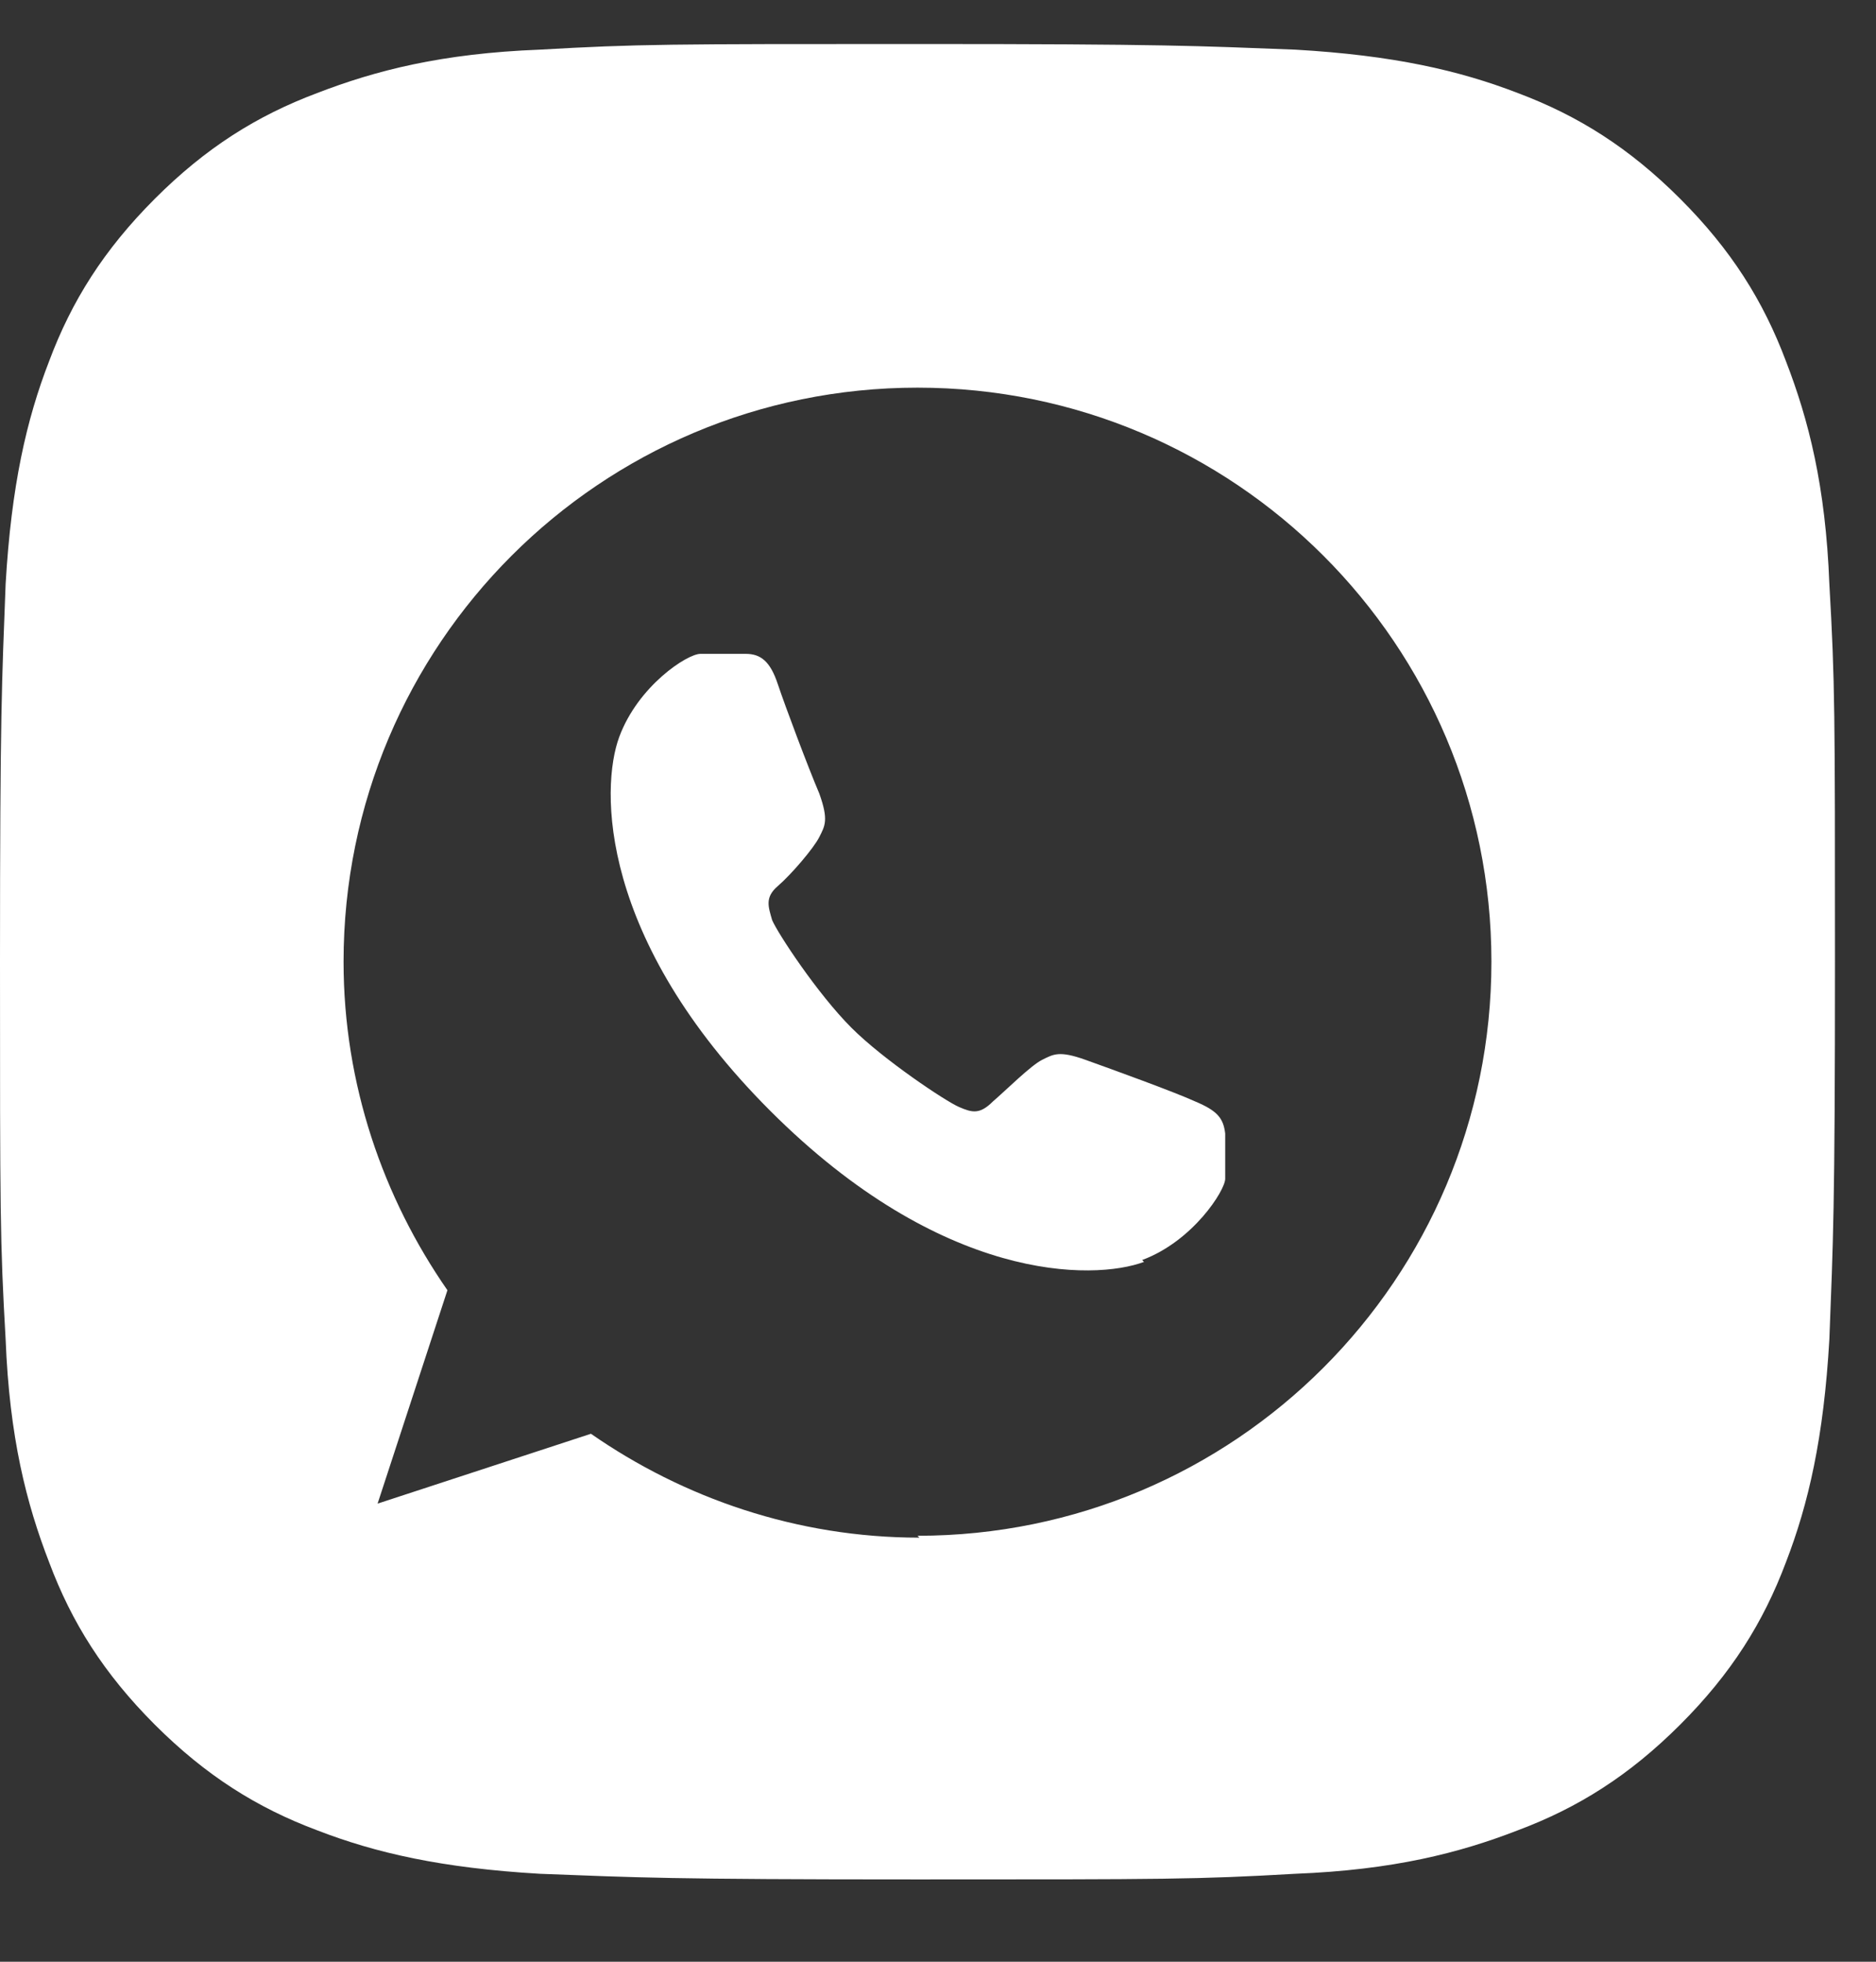
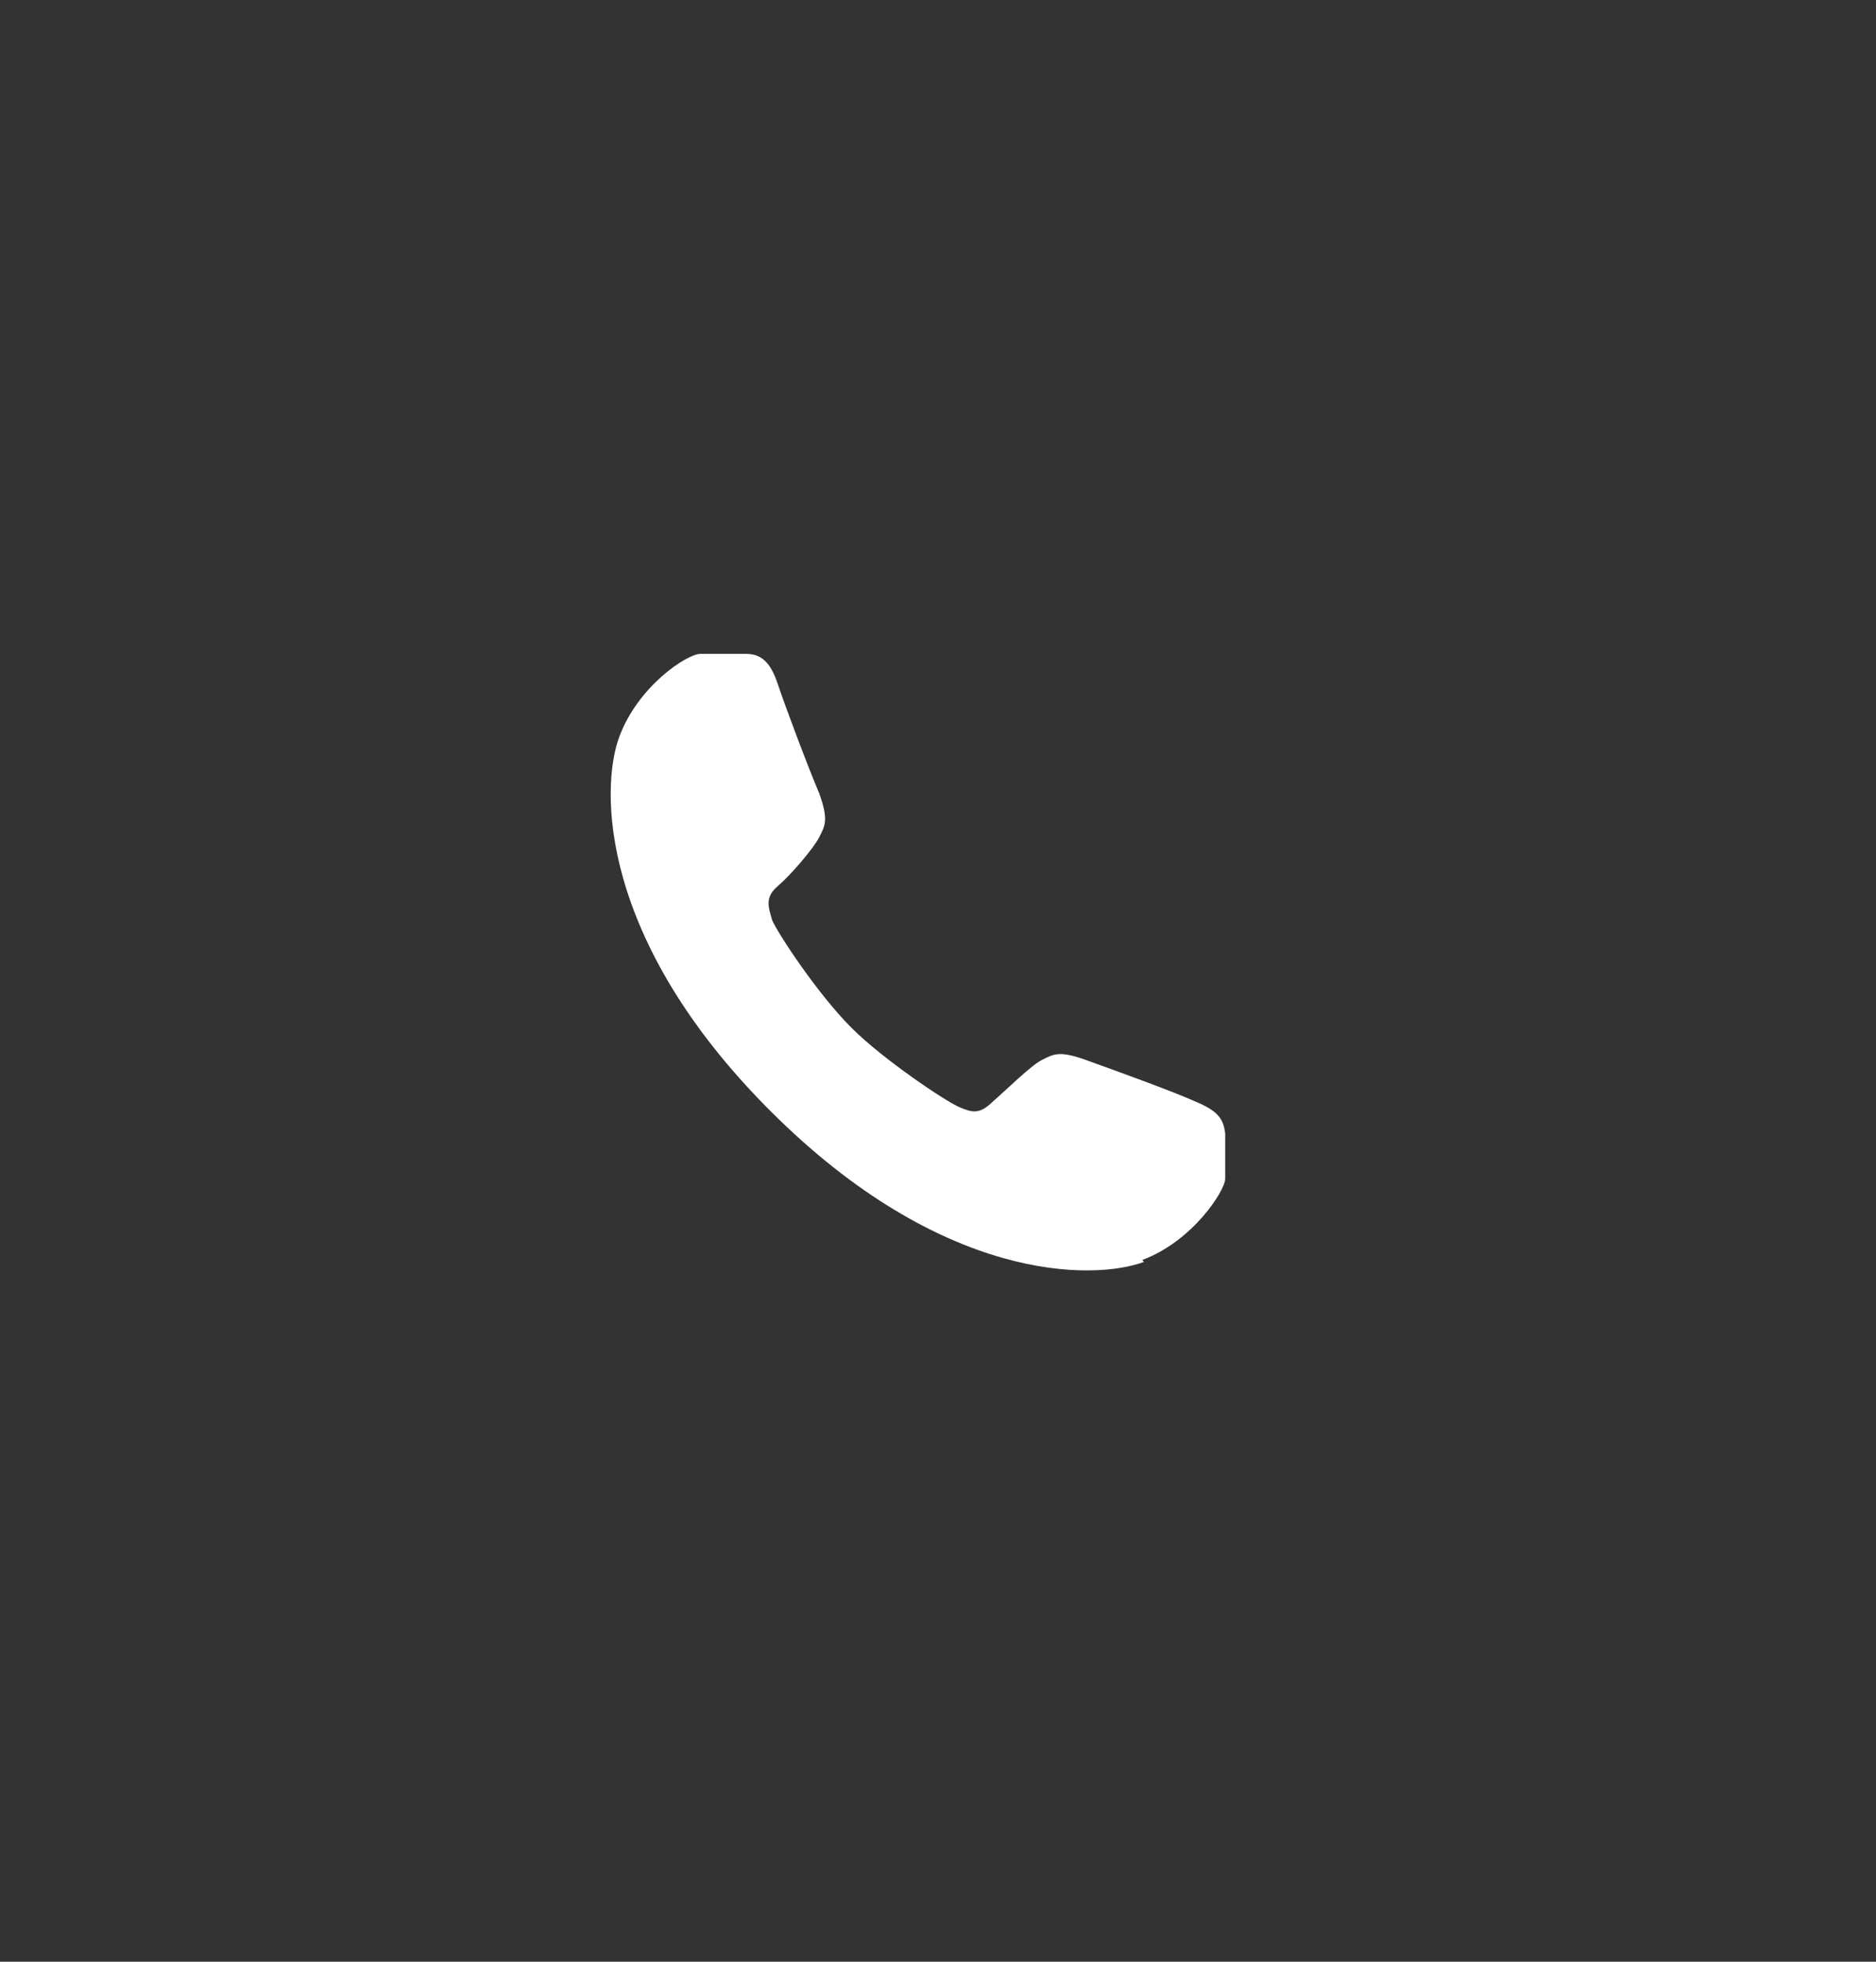
<svg xmlns="http://www.w3.org/2000/svg" width="22" height="23" viewBox="0 0 22 23" fill="none">
  <rect x="0" y="0" width="22" height="23" fill="#333333" stroke="none" />
-   <path d="M21.453 6.847C21.409 5.696 21.209 4.921 20.944 4.235C20.678 3.527 20.302 2.929 19.704 2.331C19.106 1.733 18.508 1.357 17.8 1.091C17.114 0.826 16.339 0.648 15.188 0.582C14.036 0.538 13.682 0.516 10.76 0.516C7.837 0.516 7.483 0.516 6.332 0.582C5.181 0.626 4.406 0.826 3.719 1.091C3.011 1.357 2.413 1.733 1.815 2.331C1.218 2.929 0.841 3.527 0.576 4.235C0.31 4.921 0.133 5.696 0.066 6.847C0.022 7.999 0 8.353 0 11.275C0 14.198 0 14.552 0.066 15.703C0.111 16.854 0.31 17.629 0.576 18.316C0.841 19.024 1.218 19.622 1.815 20.22C2.413 20.817 3.011 21.194 3.719 21.459C4.406 21.725 5.181 21.902 6.332 21.969C7.483 22.013 7.837 22.035 10.76 22.035C13.682 22.035 14.036 22.035 15.188 21.969C16.339 21.924 17.114 21.725 17.8 21.459C18.508 21.194 19.106 20.817 19.704 20.22C20.302 19.622 20.678 19.024 20.944 18.316C21.209 17.629 21.387 16.854 21.453 15.703C21.497 14.552 21.519 14.198 21.519 11.275C21.519 8.353 21.519 7.999 21.453 6.847ZM10.782 18.028C9.343 18.028 8.014 17.563 6.93 16.81L4.428 17.629L5.247 15.127C4.494 14.043 4.029 12.714 4.029 11.275C4.029 7.556 7.04 4.545 10.76 4.545C14.479 4.545 17.49 7.556 17.49 11.275C17.49 14.995 14.479 18.006 10.76 18.006L10.782 18.028Z" fill="white" />
  <path d="M13.416 14.795C12.819 15.016 11.047 15.038 9.033 13.024C7.018 11.009 7.04 9.238 7.262 8.64C7.483 8.042 8.059 7.666 8.214 7.666C8.369 7.666 8.568 7.666 8.745 7.666C8.922 7.666 9.033 7.755 9.121 8.02C9.21 8.286 9.476 8.994 9.608 9.304C9.719 9.614 9.675 9.681 9.608 9.814C9.542 9.946 9.276 10.256 9.121 10.389C8.966 10.522 9.011 10.633 9.055 10.788C9.121 10.943 9.586 11.651 9.985 12.05C10.361 12.426 11.092 12.913 11.247 12.979C11.402 13.046 11.49 13.068 11.645 12.913C11.8 12.78 12.088 12.492 12.221 12.426C12.354 12.36 12.42 12.315 12.73 12.426C13.04 12.537 13.771 12.802 14.014 12.913C14.28 13.024 14.346 13.112 14.368 13.289C14.368 13.466 14.368 13.666 14.368 13.821C14.368 13.954 13.992 14.551 13.394 14.773L13.416 14.795Z" fill="white" />
</svg>